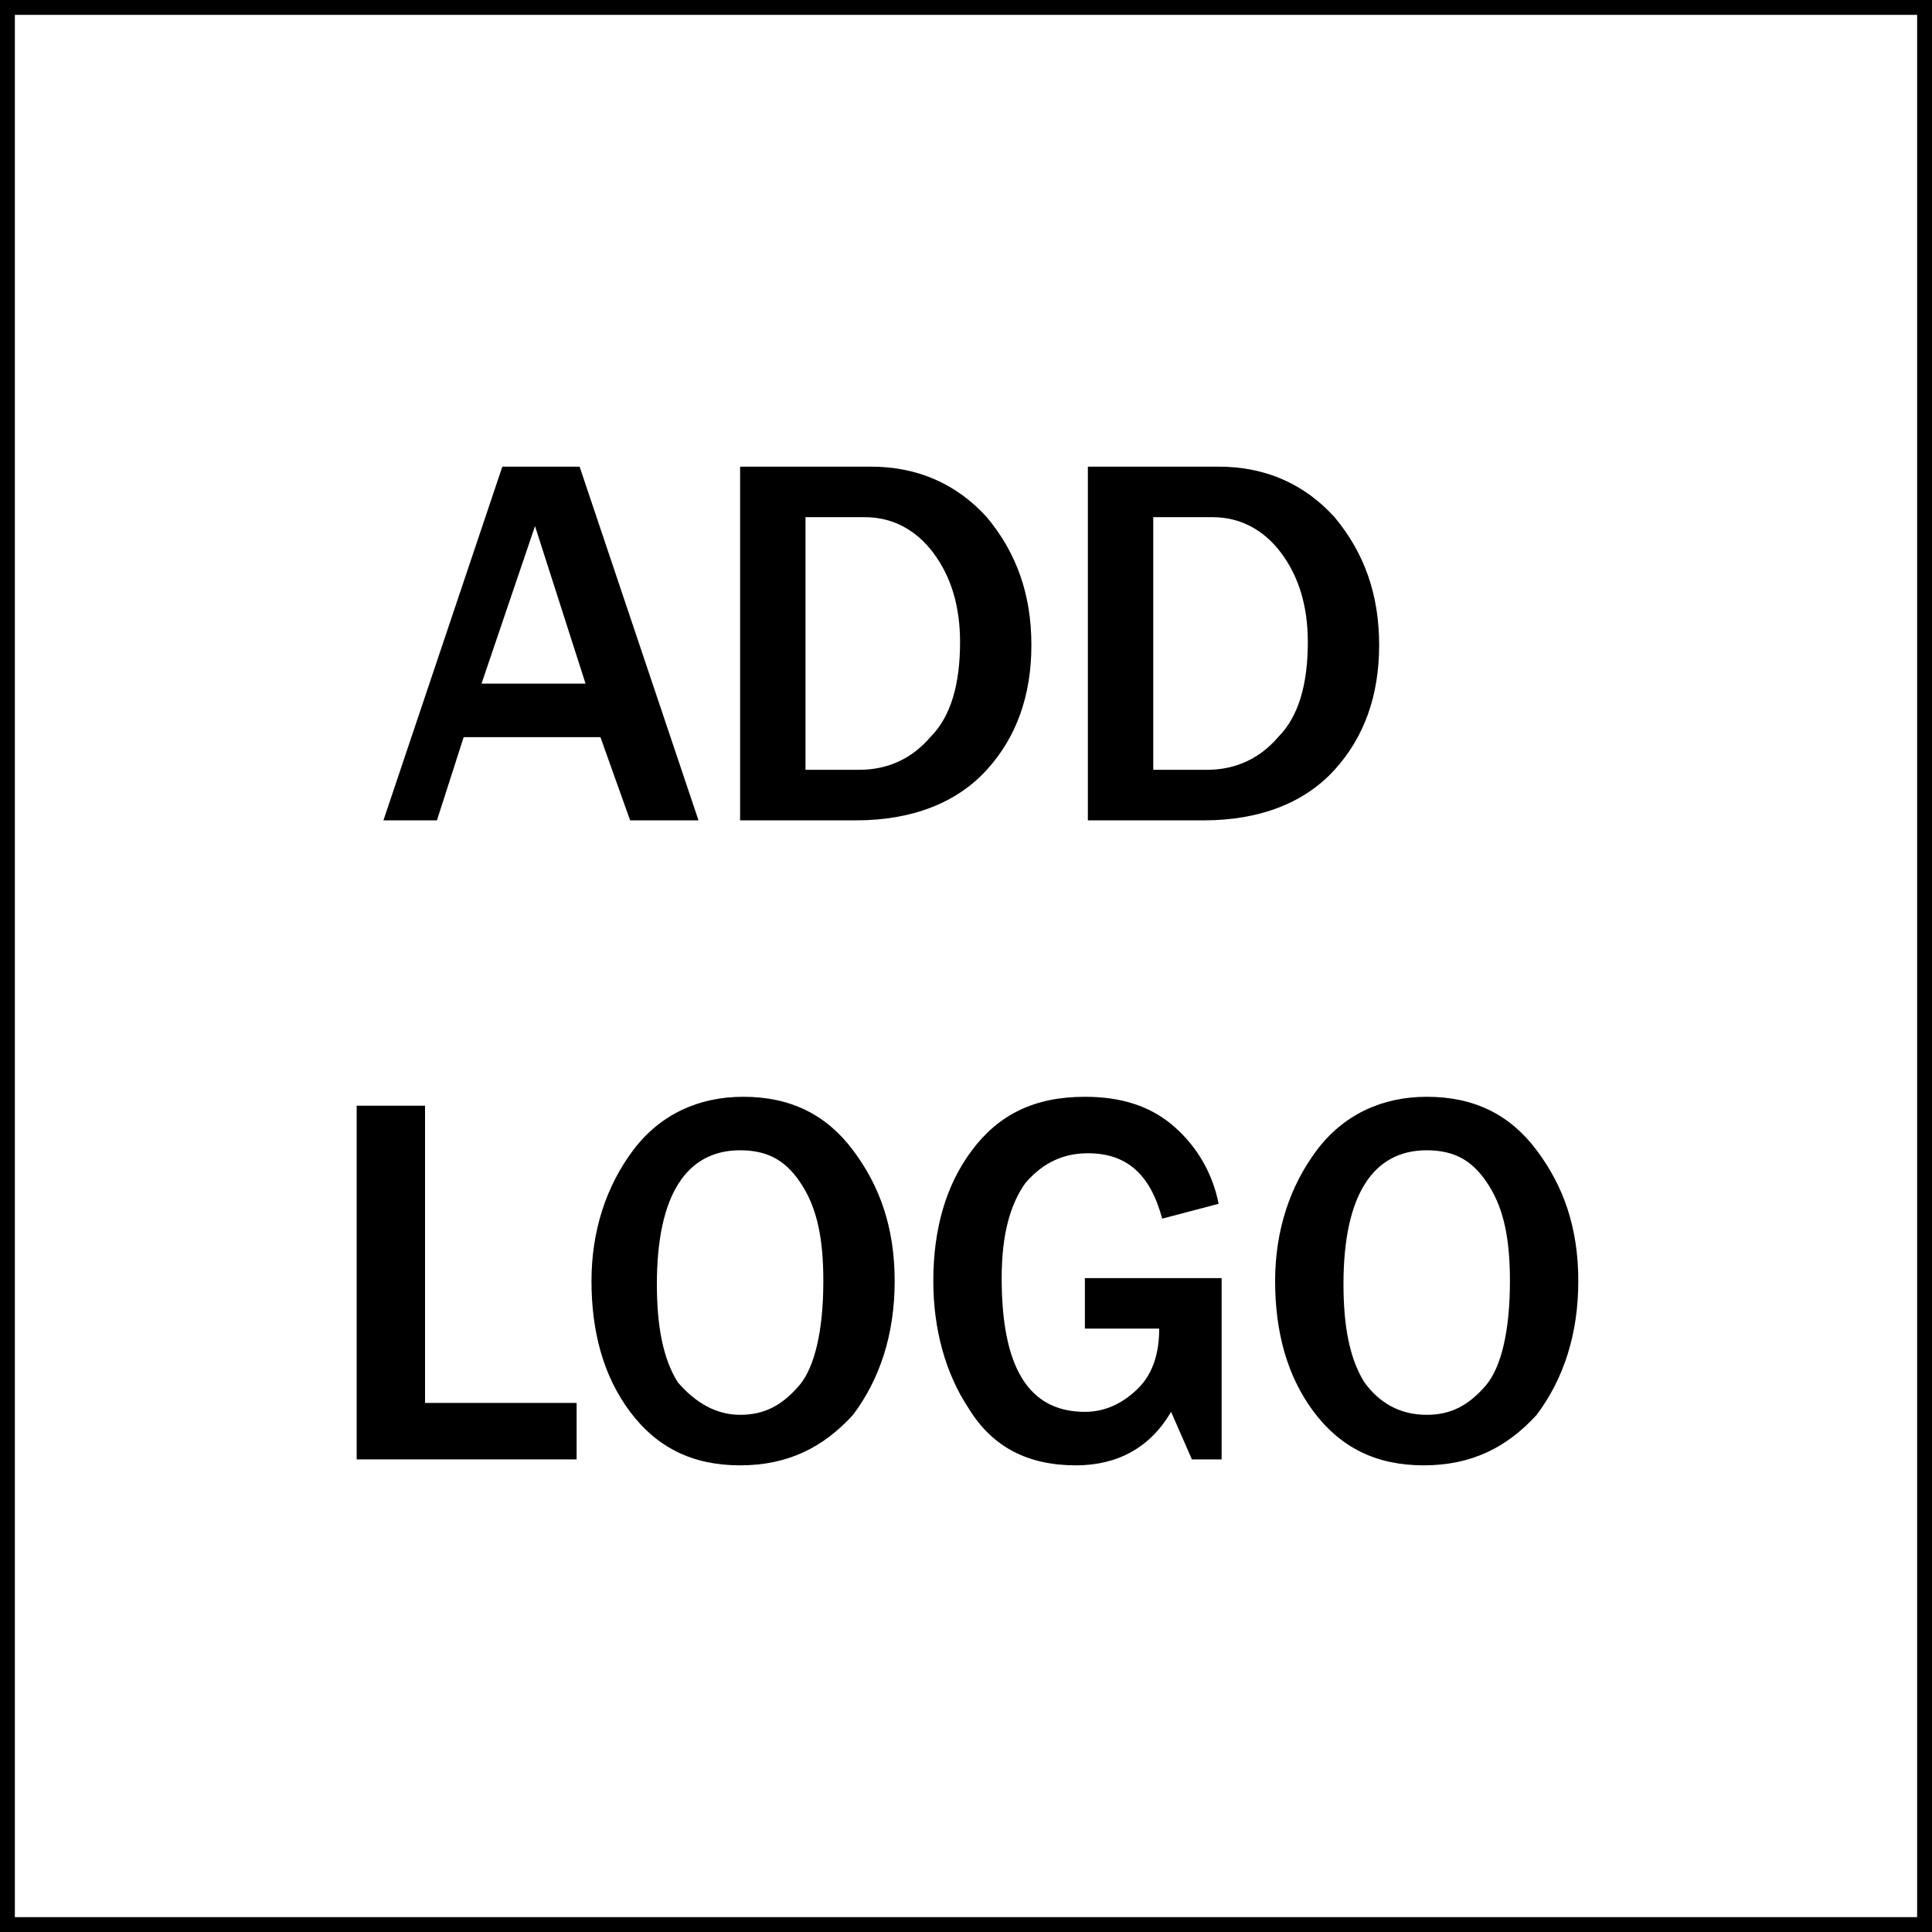
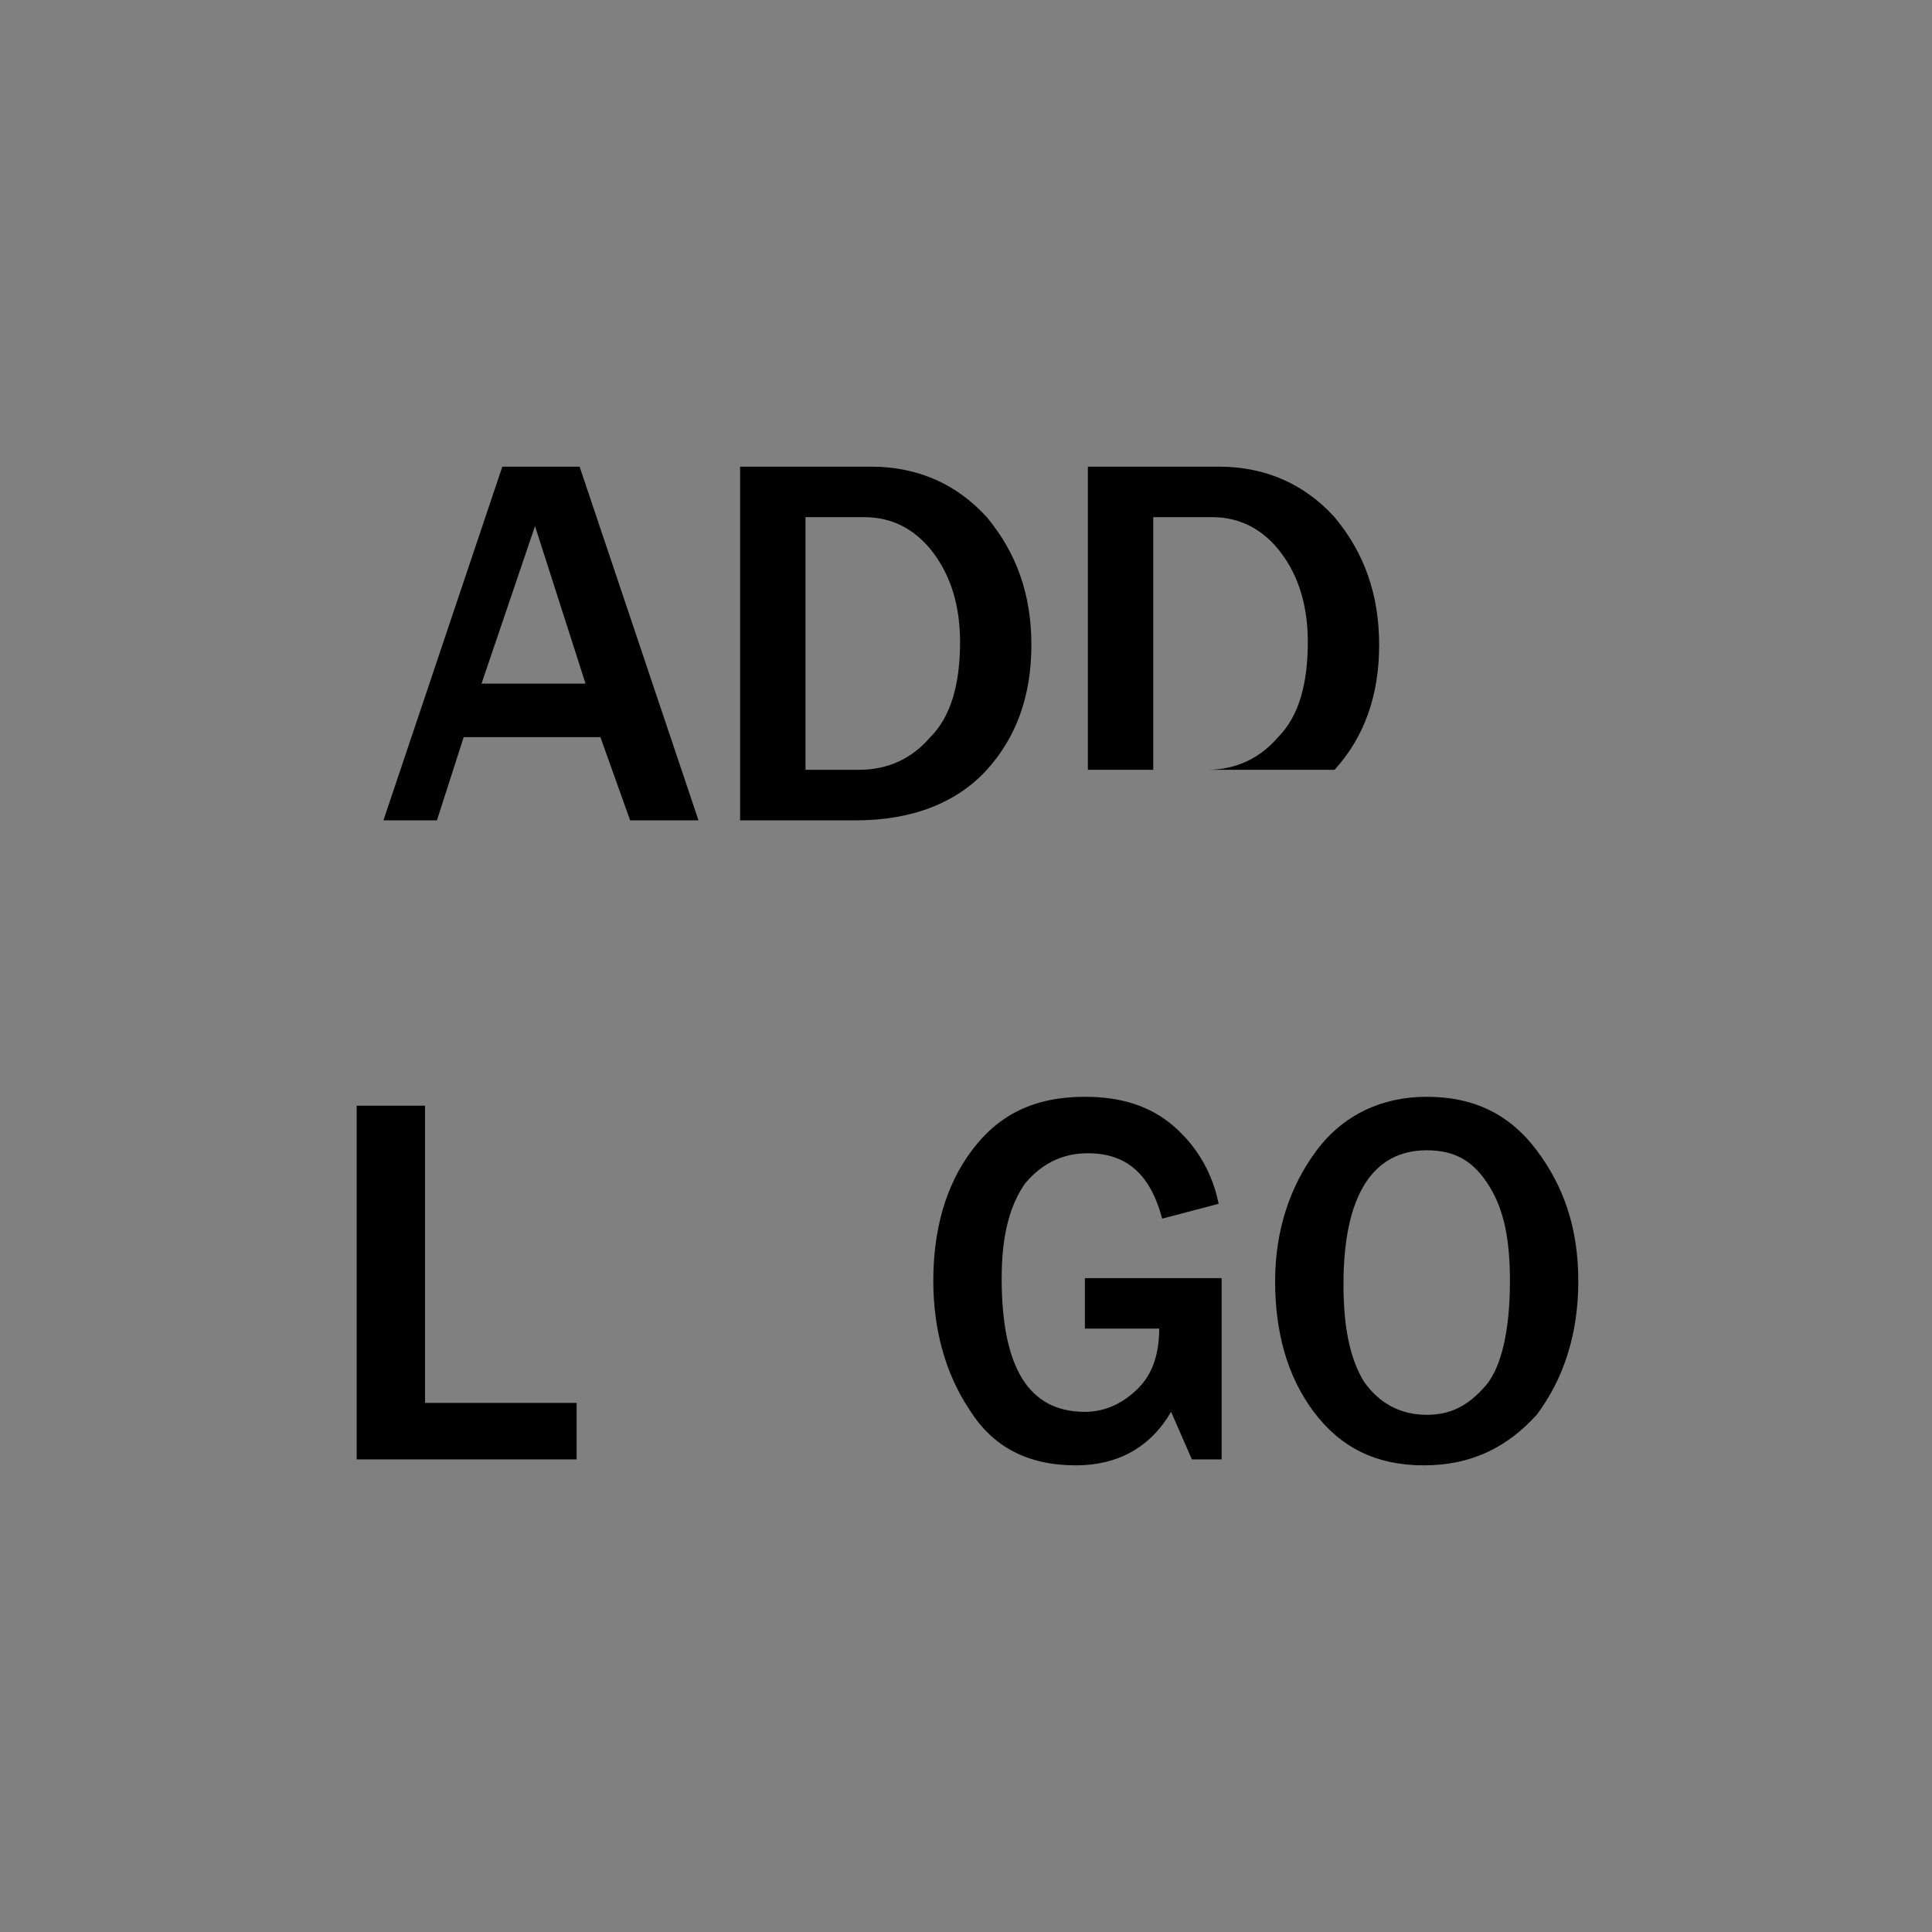
<svg xmlns="http://www.w3.org/2000/svg" version="1.1" id="Layer_1" x="0px" y="0px" viewBox="0 0 65 65" style="enable-background:new 0 0 65 65;" xml:space="preserve">
  <rect x="0" y="0" width="65" height="65" fill="#808080" stroke="none" />
  <style type="text/css">
	.st0{fill:#FFFFFF;stroke:#000000;stroke-miterlimit:10;}
</style>
-   <rect class="st0" width="65" height="65" />
  <g>
    <path d="M23.5,27.6h-2.3l-1-2.8h-4.6l-0.9,2.8h-1.8l4-11.9h2.6L23.5,27.6z M19.7,23l-1.7-5.3L16.2,23H19.7z" />
    <path d="M24.9,27.6V15.7h4.4c1.6,0,2.9,0.6,3.9,1.7c1,1.2,1.5,2.6,1.5,4.3c0,1.7-0.5,3.1-1.5,4.2c-1,1.1-2.5,1.7-4.4,1.7H24.9z    M27.1,25.9h1.8c1,0,1.8-0.4,2.4-1.1c0.7-0.7,1-1.8,1-3.2c0-1.2-0.3-2.2-0.9-3c-0.6-0.8-1.4-1.2-2.3-1.2h-2V25.9z" />
-     <path d="M36.6,27.6V15.7H41c1.6,0,2.9,0.6,3.9,1.7c1,1.2,1.5,2.6,1.5,4.3c0,1.7-0.5,3.1-1.5,4.2c-1,1.1-2.5,1.7-4.4,1.7H36.6z    M38.8,25.9h1.8c1,0,1.8-0.4,2.4-1.1c0.7-0.7,1-1.8,1-3.2c0-1.2-0.3-2.2-0.9-3c-0.6-0.8-1.4-1.2-2.3-1.2h-2V25.9z" />
+     <path d="M36.6,27.6V15.7H41c1.6,0,2.9,0.6,3.9,1.7c1,1.2,1.5,2.6,1.5,4.3c0,1.7-0.5,3.1-1.5,4.2H36.6z    M38.8,25.9h1.8c1,0,1.8-0.4,2.4-1.1c0.7-0.7,1-1.8,1-3.2c0-1.2-0.3-2.2-0.9-3c-0.6-0.8-1.4-1.2-2.3-1.2h-2V25.9z" />
    <path d="M19.3,49.1h-7.3V37.2h2.3v10h5.1V49.1z" />
-     <path d="M24.9,49.3c-1.6,0-2.8-0.6-3.7-1.8c-0.9-1.2-1.3-2.7-1.3-4.4c0-1.7,0.5-3.2,1.4-4.4c0.9-1.2,2.2-1.8,3.7-1.8   c1.6,0,2.8,0.6,3.7,1.8s1.4,2.6,1.4,4.4c0,1.8-0.5,3.3-1.4,4.5C27.7,48.7,26.5,49.3,24.9,49.3z M24.9,47.6c0.8,0,1.4-0.3,2-1   c0.5-0.6,0.8-1.8,0.8-3.5c0-1.4-0.2-2.4-0.7-3.2s-1.1-1.2-2.1-1.2c-1.8,0-2.8,1.5-2.8,4.5c0,1.4,0.2,2.5,0.7,3.3   C23.4,47.2,24.1,47.6,24.9,47.6z" />
    <path d="M41.1,43v6.1h-1l-0.7-1.6c-0.7,1.2-1.8,1.8-3.2,1.8c-1.6,0-2.8-0.6-3.6-1.9c-0.8-1.2-1.2-2.7-1.2-4.3   c0-1.7,0.4-3.2,1.3-4.4s2.1-1.8,3.8-1.8c1.2,0,2.2,0.3,3,1c0.8,0.7,1.3,1.6,1.5,2.6L39.1,41c-0.4-1.5-1.2-2.2-2.5-2.2   c-0.8,0-1.5,0.3-2.1,1c-0.5,0.7-0.8,1.7-0.8,3.2c0,3,0.9,4.5,2.8,4.5c0.7,0,1.3-0.3,1.8-0.8c0.5-0.5,0.7-1.2,0.7-2h-2.5V43H41.1z" />
    <path d="M47.9,49.3c-1.6,0-2.8-0.6-3.7-1.8c-0.9-1.2-1.3-2.7-1.3-4.4c0-1.7,0.5-3.2,1.4-4.4c0.9-1.2,2.2-1.8,3.7-1.8   c1.6,0,2.8,0.6,3.7,1.8s1.4,2.6,1.4,4.4c0,1.8-0.5,3.3-1.4,4.5C50.7,48.7,49.5,49.3,47.9,49.3z M48,47.6c0.8,0,1.4-0.3,2-1   c0.5-0.6,0.8-1.8,0.8-3.5c0-1.4-0.2-2.4-0.7-3.2s-1.1-1.2-2.1-1.2c-1.8,0-2.8,1.5-2.8,4.5c0,1.4,0.2,2.5,0.7,3.3   C46.4,47.2,47.1,47.6,48,47.6z" />
  </g>
</svg>